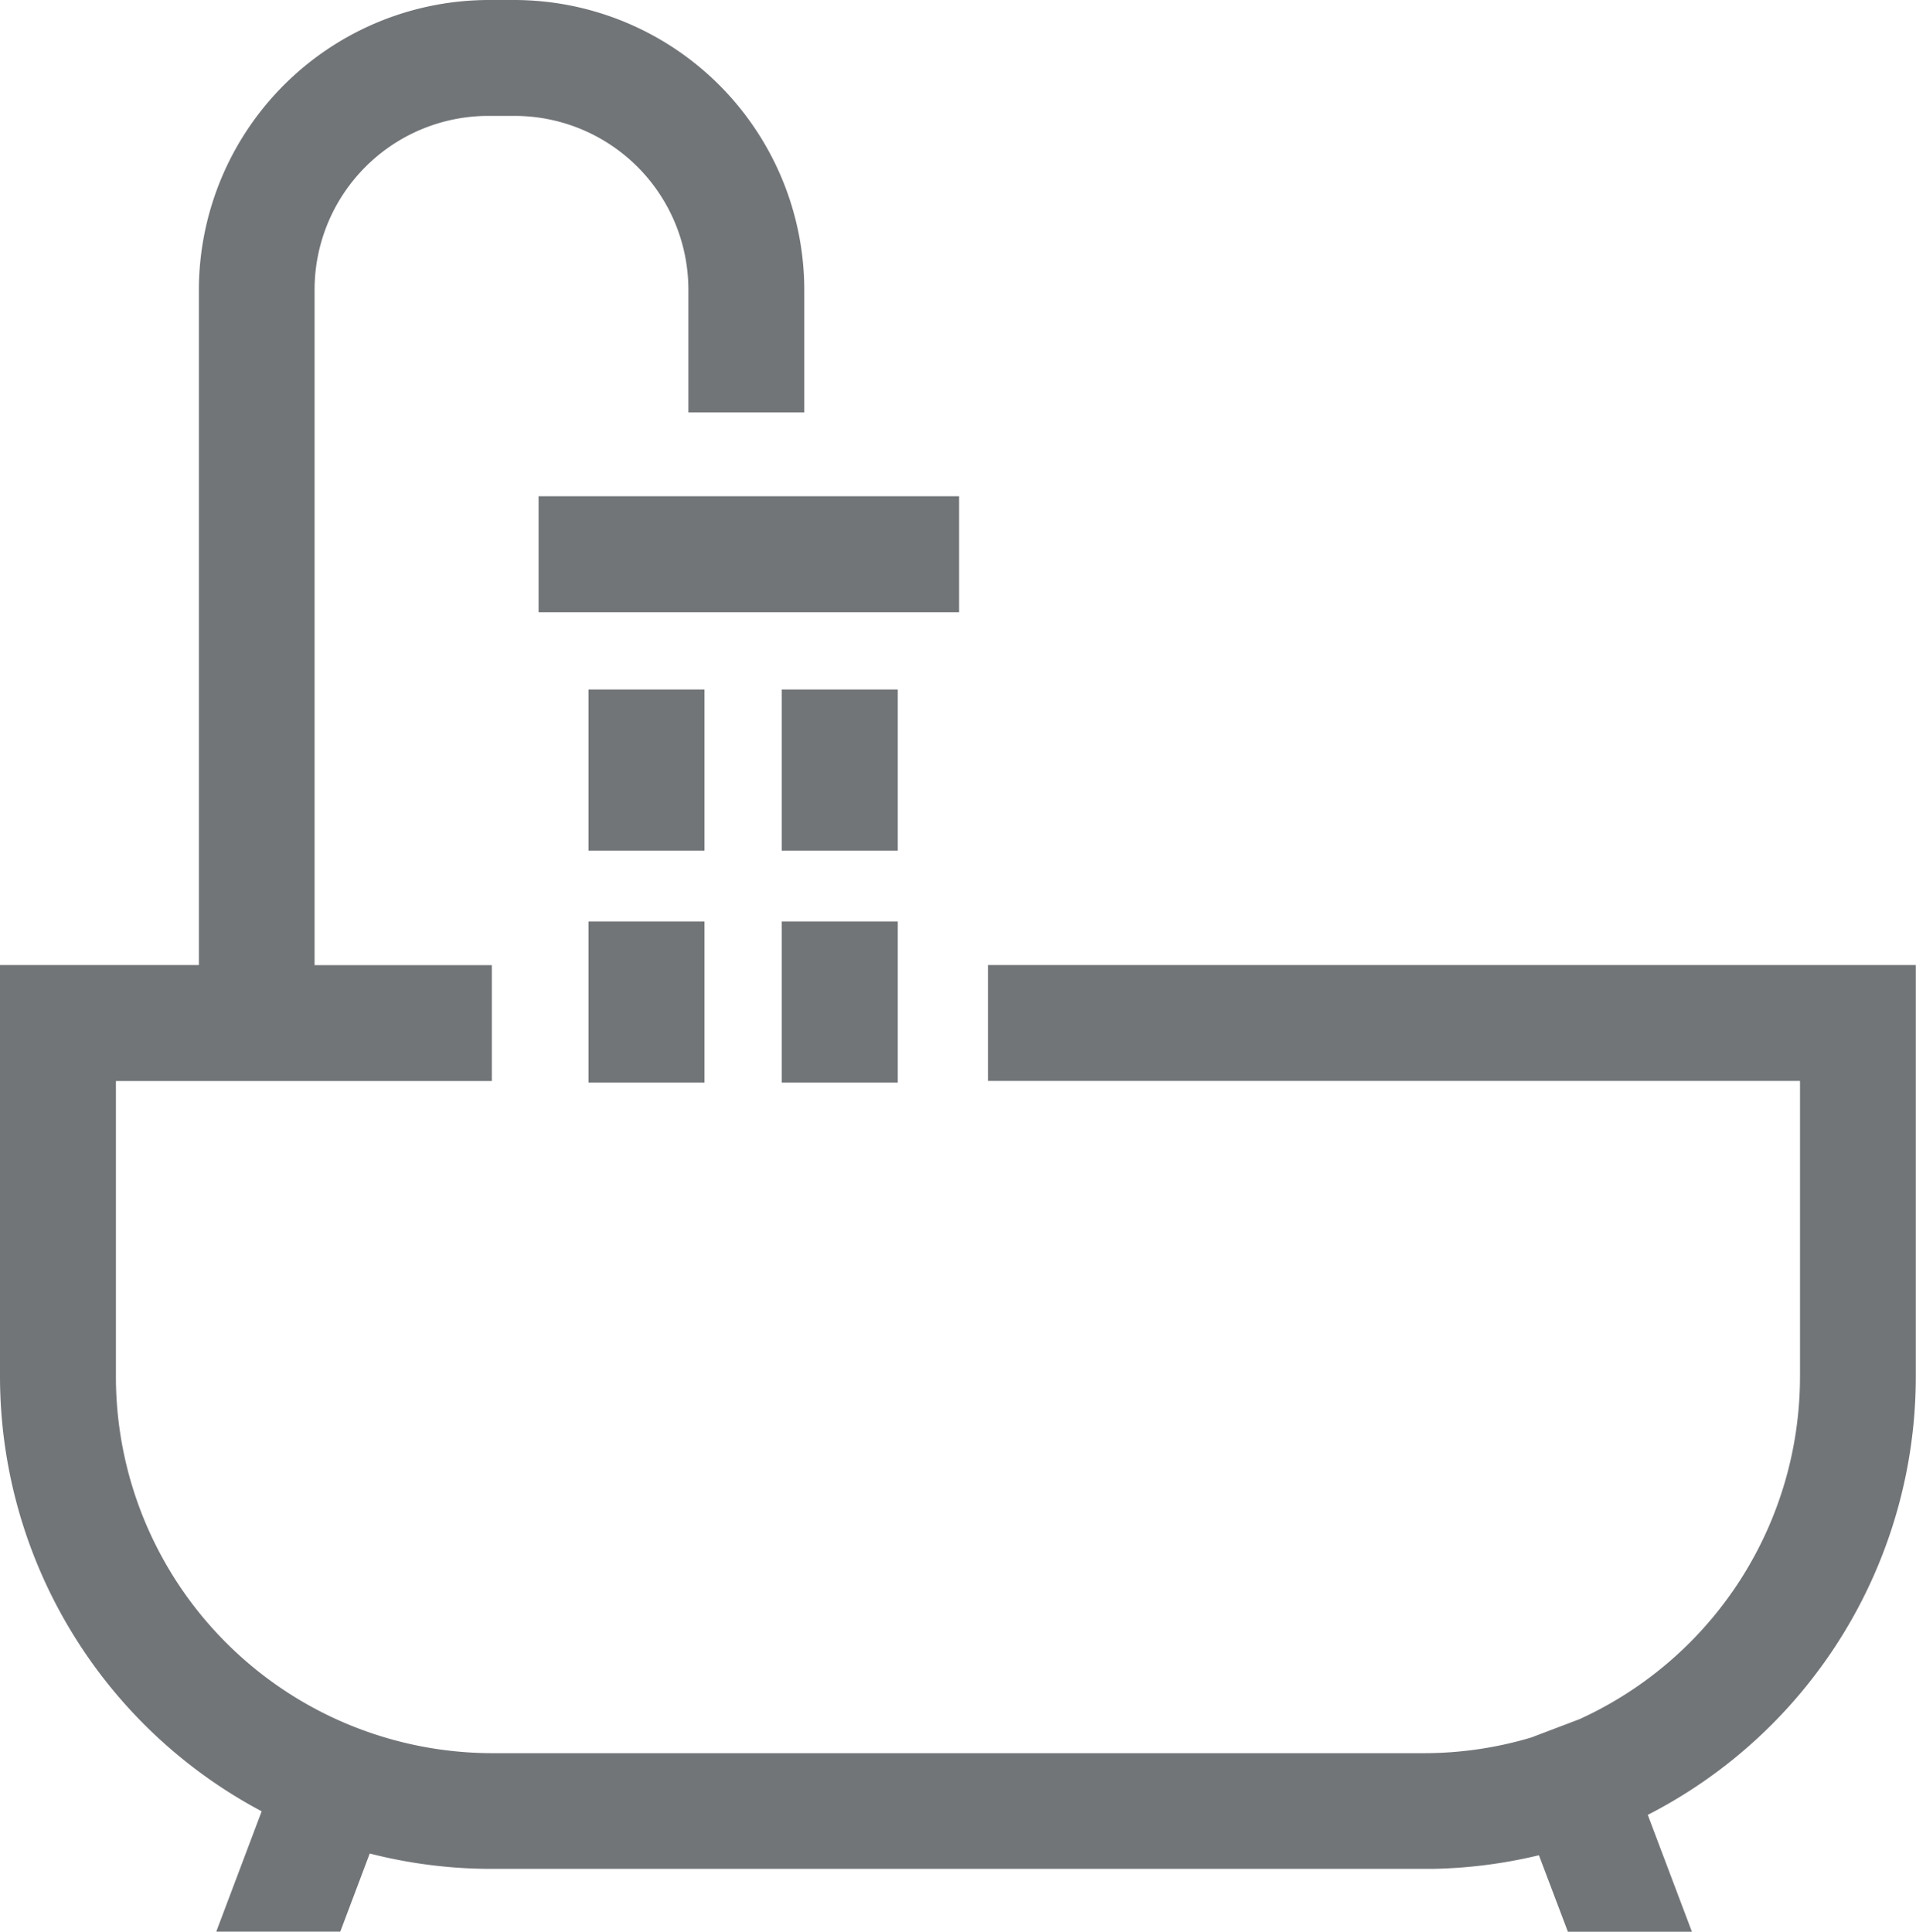
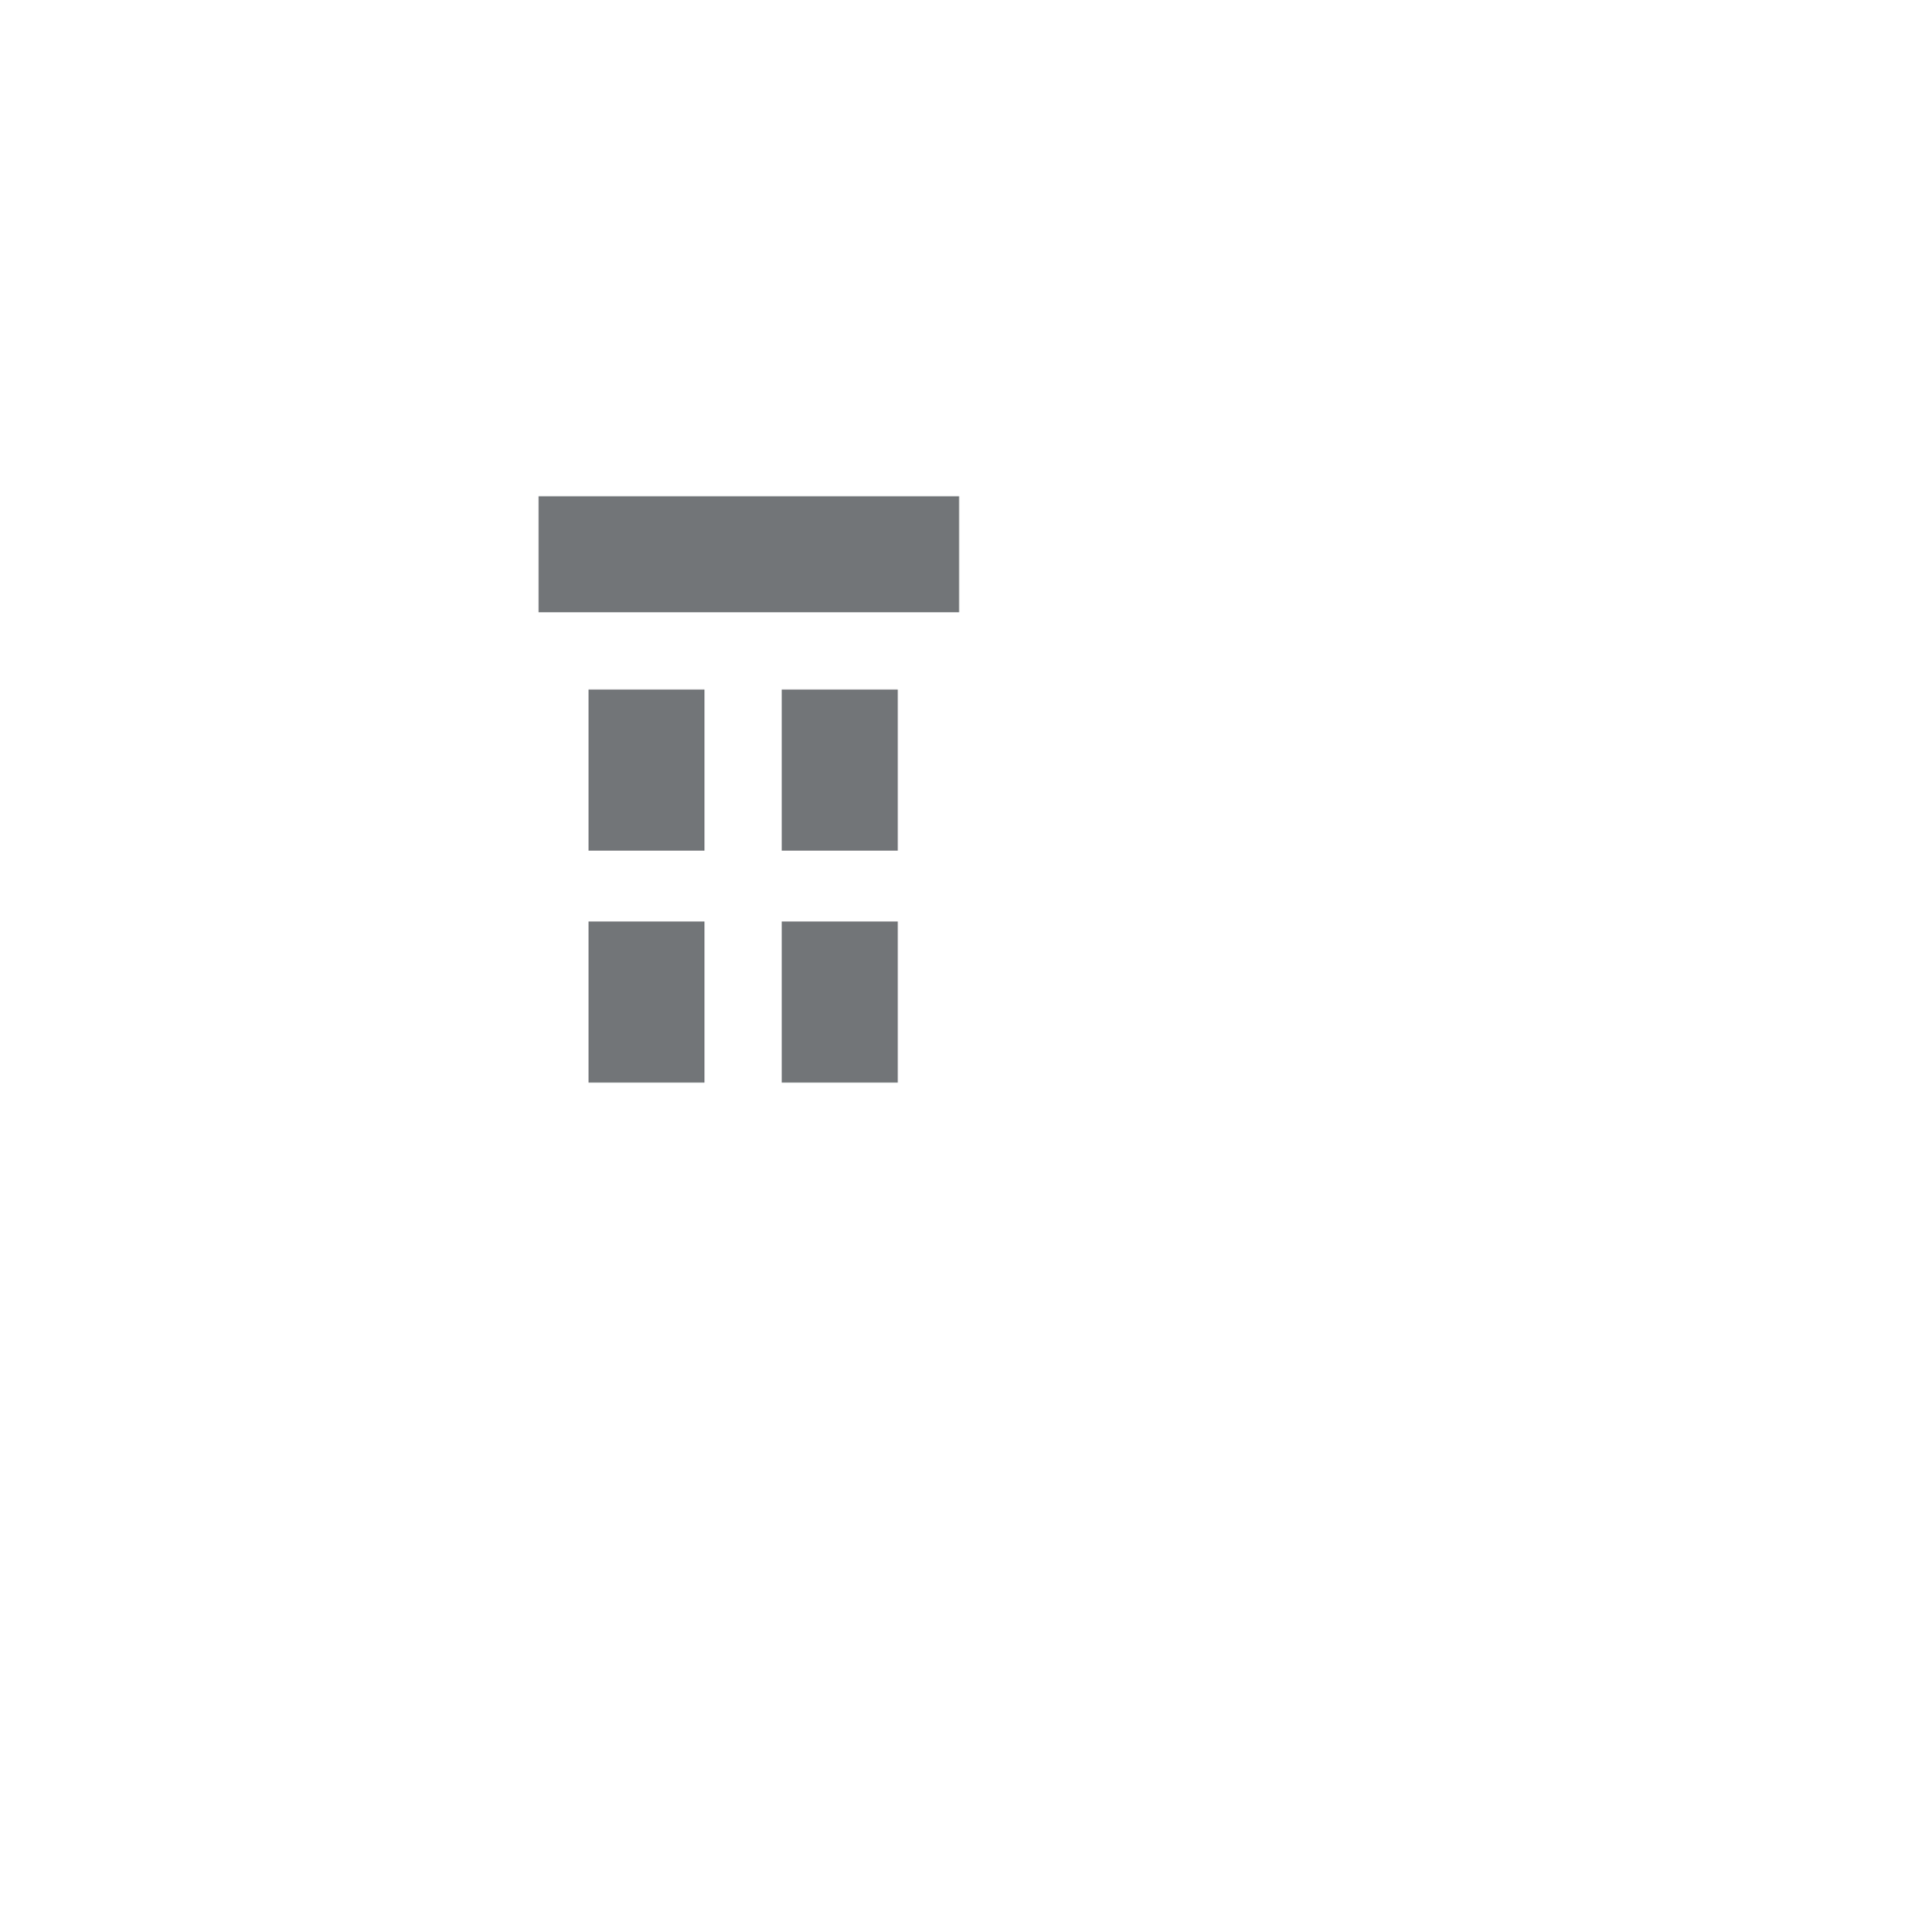
<svg xmlns="http://www.w3.org/2000/svg" id="Group_16188" data-name="Group 16188" width="19.837" height="20" viewBox="0 0 19.837 20">
  <defs>
    <clipPath id="clip-path">
      <rect id="Rectangle_6171" data-name="Rectangle 6171" width="19.837" height="20" transform="translate(0 0)" fill="#727578" />
    </clipPath>
  </defs>
  <g id="Group_16187" data-name="Group 16187" transform="translate(0 0)" clip-path="url(#clip-path)">
-     <path id="Path_13962" data-name="Path 13962" d="M10.229,9.992v1.2h8.407v3.061A3.9,3.9,0,0,1,16.353,17.8l-.5.19a3.873,3.873,0,0,1-1.1.162H5.09A3.9,3.9,0,0,1,1.2,14.254V11.193H5.092v-1.2H3.257V3a1.8,1.8,0,0,1,1.8-1.8h.267A1.8,1.8,0,0,1,7.127,3V4.27h1.2V3a3.006,3.006,0,0,0-3-3H5.059a3.006,3.006,0,0,0-3,3V9.992H0v4.262a5.1,5.1,0,0,0,2.709,4.5L2.239,20H3.523l.305-.809a5.078,5.078,0,0,0,1.262.159h9.743a5.087,5.087,0,0,0,1.1-.141l.3.792h1.284l-.457-1.21a5.1,5.1,0,0,0,2.775-4.536V9.992Z" transform="translate(0 0)" fill="#727578" />
    <rect id="Rectangle_6166" data-name="Rectangle 6166" width="4.354" height="1.201" transform="translate(5.576 5.138)" fill="#727578" />
    <rect id="Rectangle_6167" data-name="Rectangle 6167" width="1.201" height="1.668" transform="translate(6.093 7.139)" fill="#727578" />
    <rect id="Rectangle_6168" data-name="Rectangle 6168" width="1.201" height="1.668" transform="translate(6.093 9.541)" fill="#727578" />
    <rect id="Rectangle_6169" data-name="Rectangle 6169" width="1.201" height="1.668" transform="translate(8.094 7.139)" fill="#727578" />
    <rect id="Rectangle_6170" data-name="Rectangle 6170" width="1.201" height="1.668" transform="translate(8.094 9.541)" fill="#727578" />
  </g>
</svg>